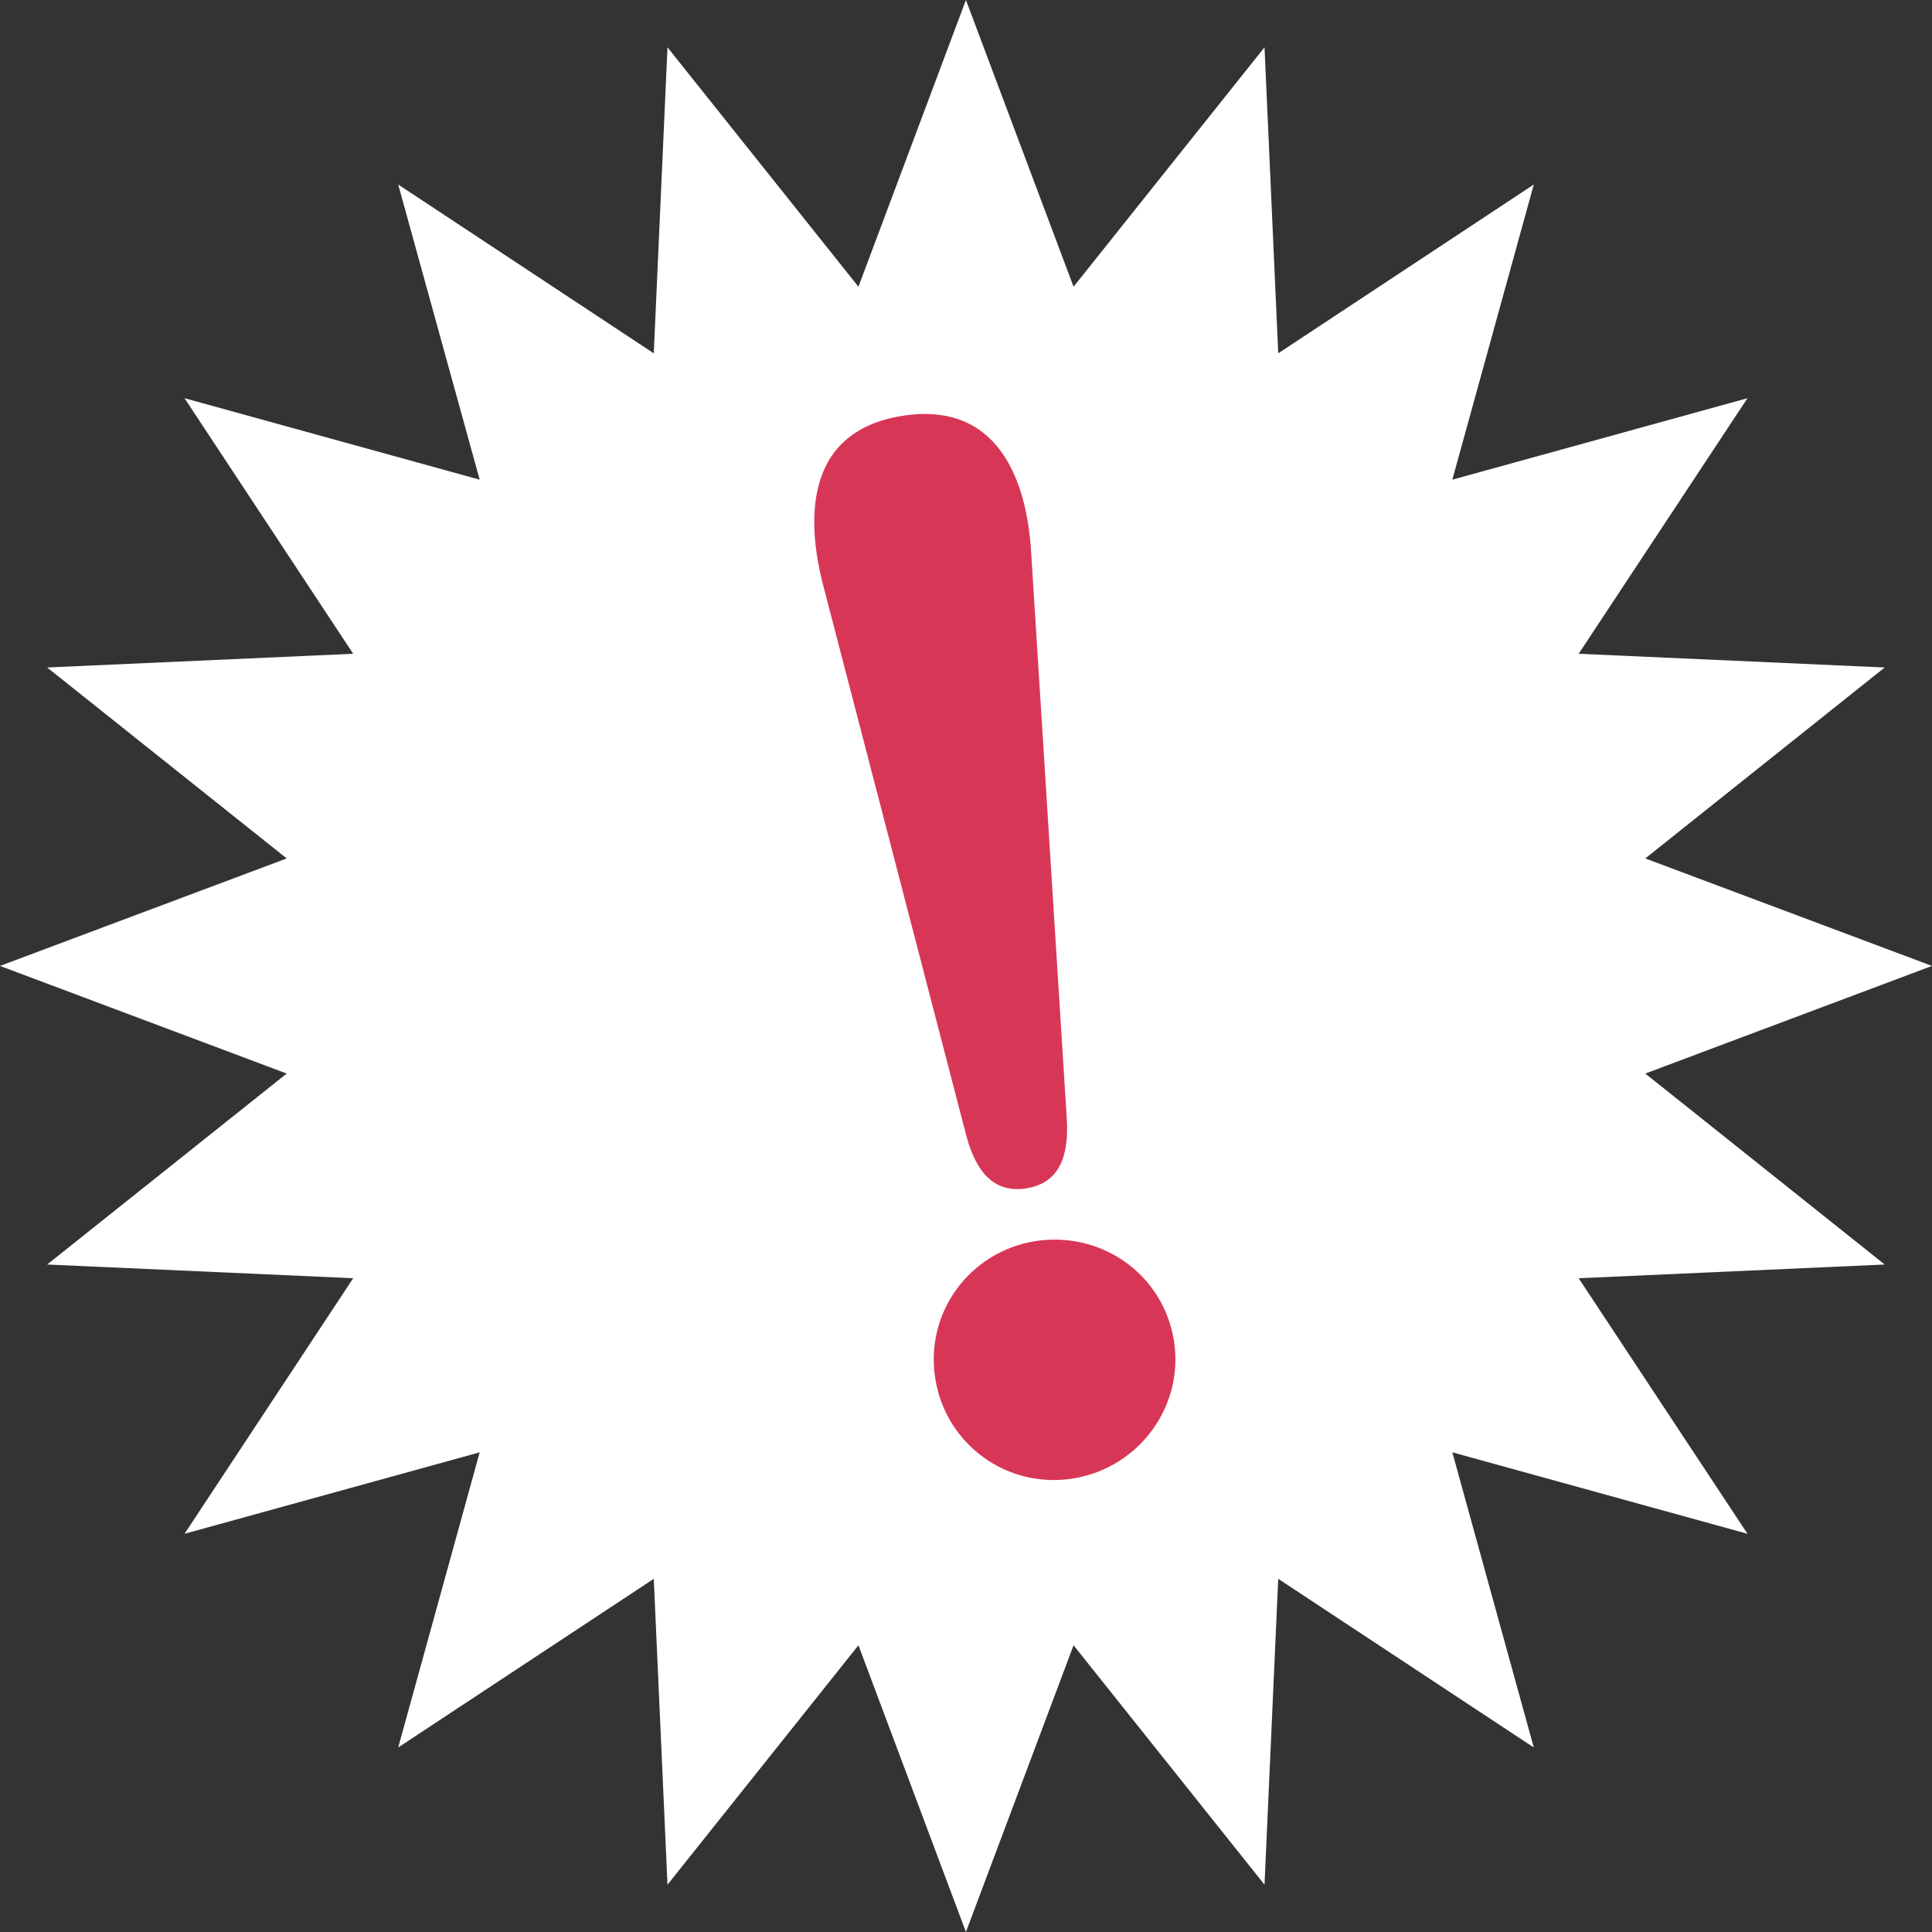
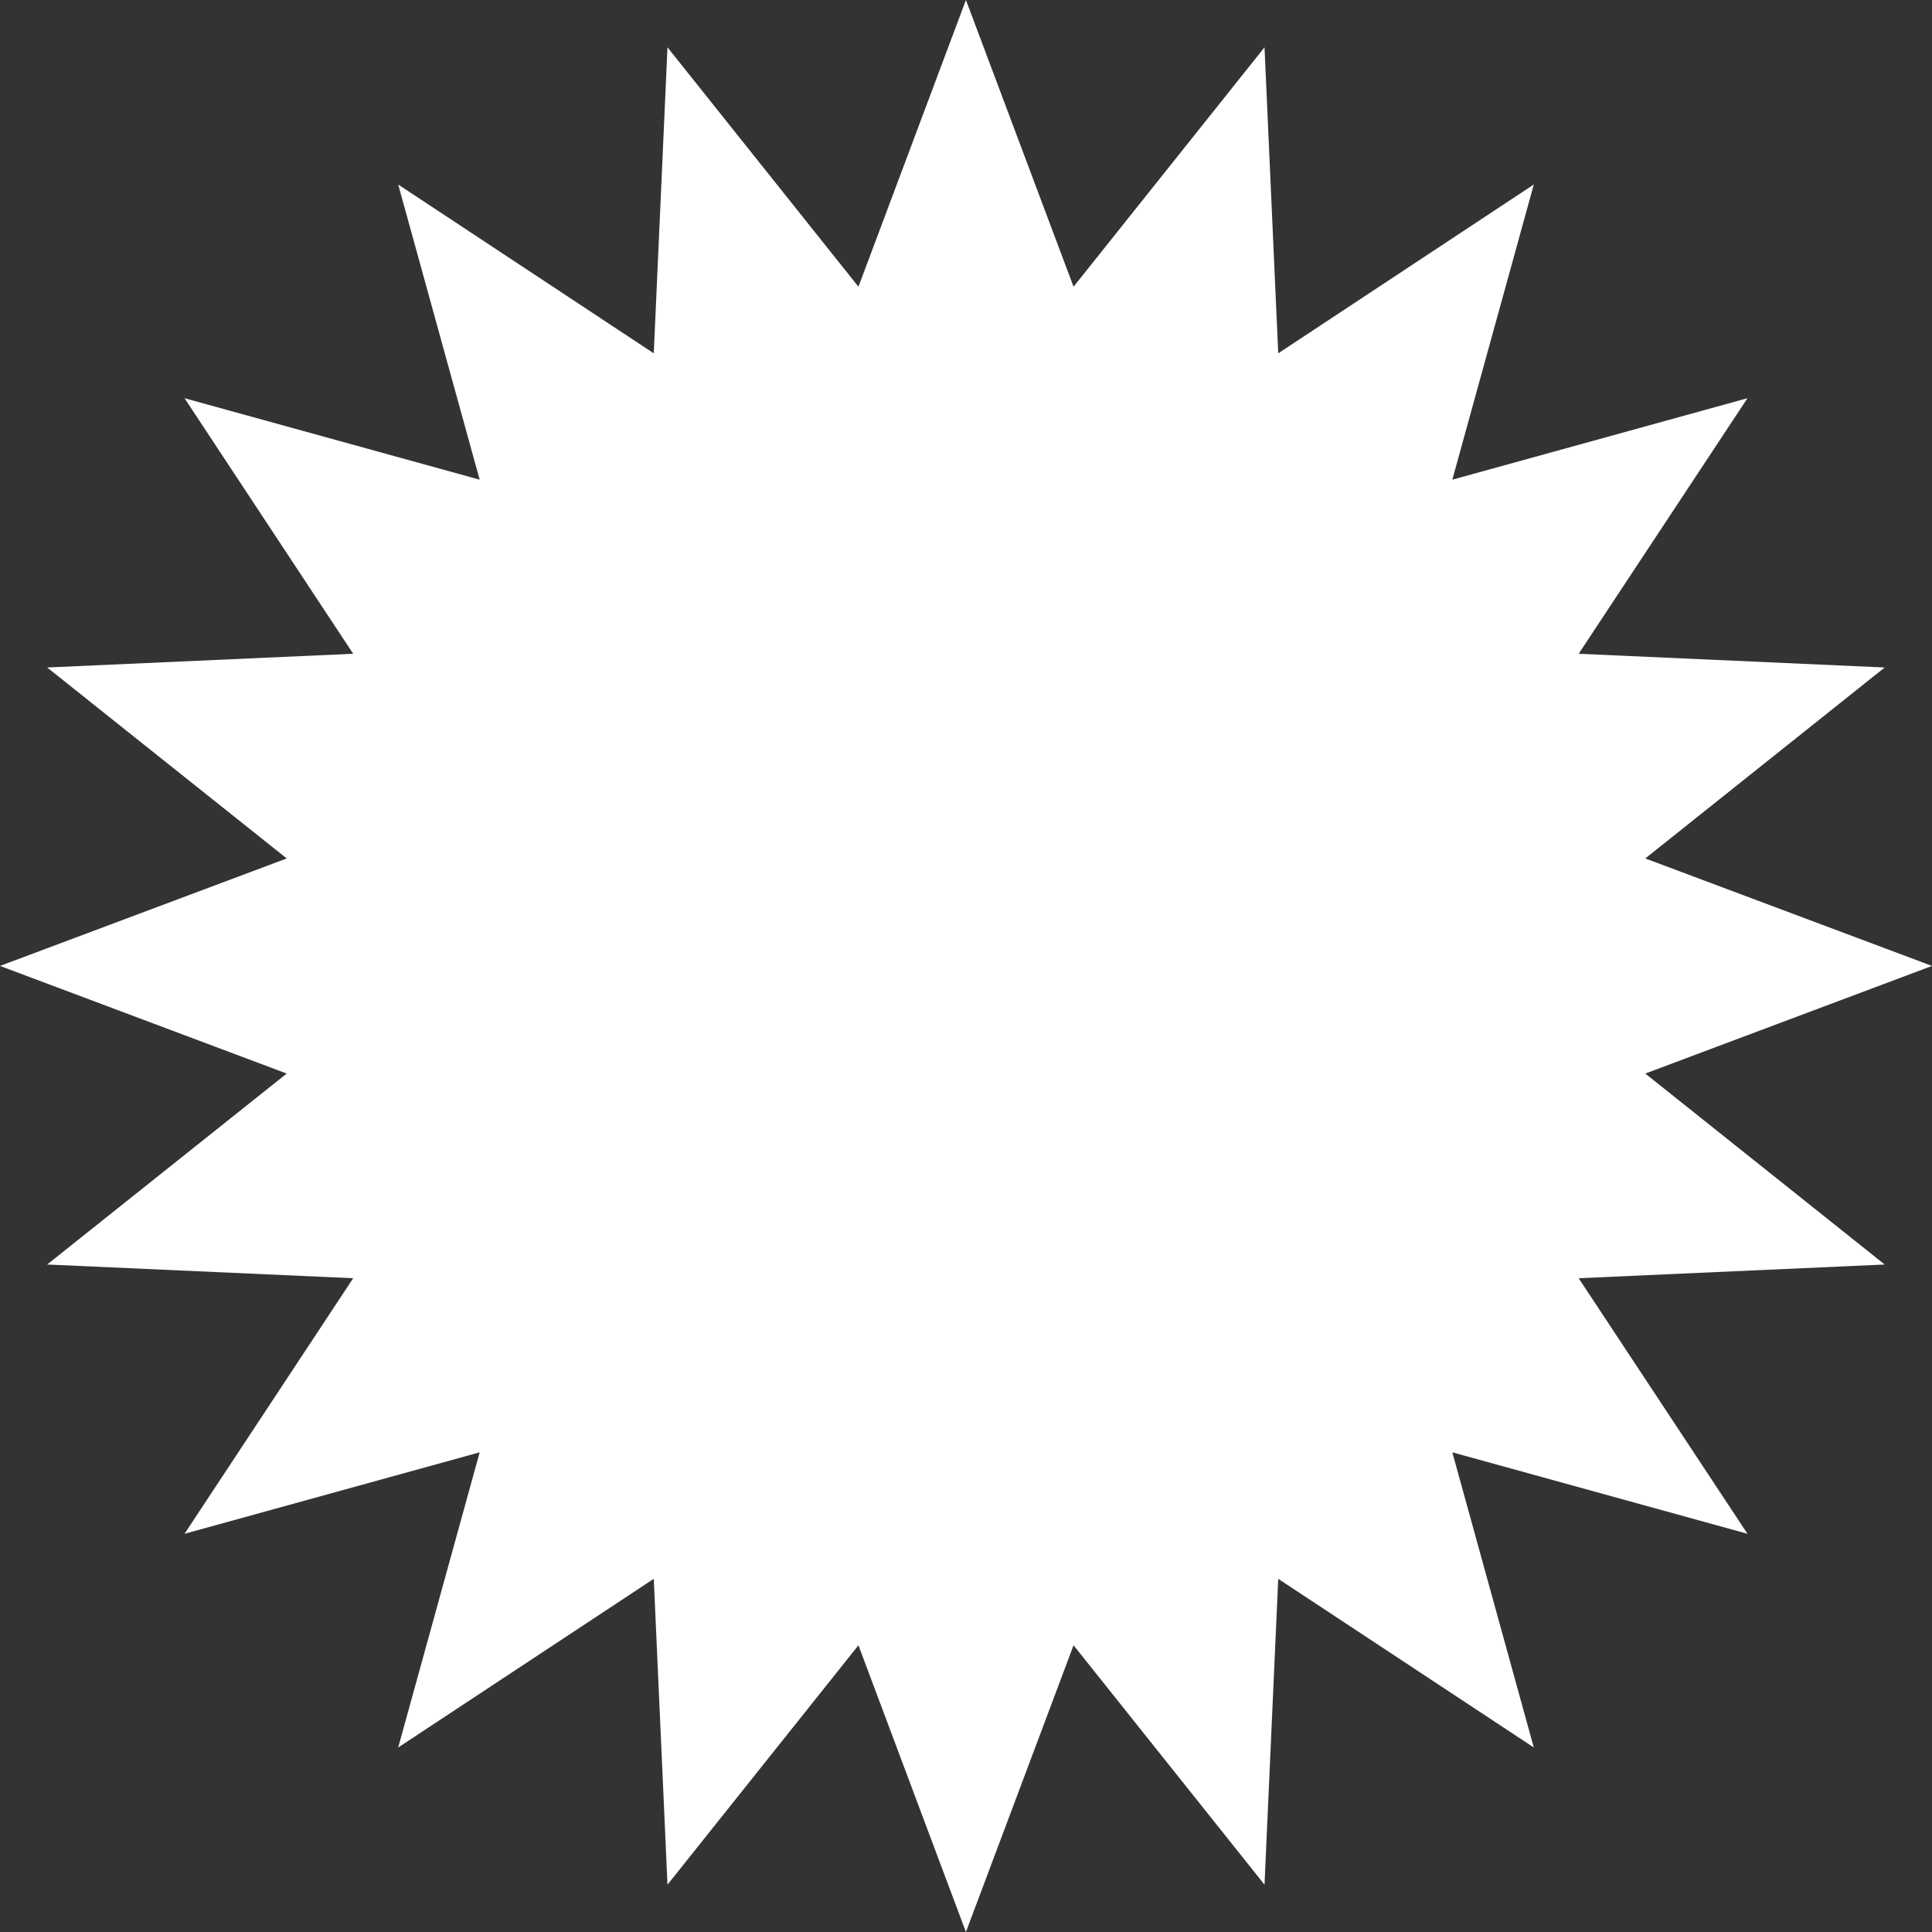
<svg xmlns="http://www.w3.org/2000/svg" id="_レイヤー_2" viewBox="0 0 135.17 135.17">
  <rect x="0" y="0" width="135.17" height="135.17" fill="#333333" stroke="none" />
  <g id="_レイヤー_1-2">
    <g>
      <polygon points="67.58 0 75.11 20.06 88.47 3.31 89.43 24.72 107.31 12.91 101.61 33.56 122.26 27.86 110.45 45.74 131.86 46.7 115.11 60.06 135.17 67.58 115.11 75.11 131.86 88.47 110.45 89.43 122.26 107.31 101.61 101.61 107.31 122.26 89.43 110.46 88.47 131.86 75.11 115.11 67.58 135.17 60.06 115.11 46.7 131.86 45.74 110.46 27.86 122.26 33.56 101.61 12.91 107.31 24.71 89.43 3.3 88.47 20.06 75.11 0 67.58 20.06 60.06 3.3 46.7 24.71 45.74 12.91 27.86 33.56 33.56 27.86 12.91 45.74 24.72 46.7 3.31 60.06 20.06 67.58 0" fill="#fff" />
-       <path d="M74.64,78.33c.15,2.66-.58,4.45-2.83,4.81-2.17,.35-3.49-1.01-4.2-3.67l-9.98-38.38c-1.16-4.35-1.56-10.86,5.47-11.99,6.68-1.07,8.76,4.42,9.05,9.65l2.49,39.58Zm7.49,15.46c.74,4.6-2.45,8.91-7.05,9.65-4.6,.74-8.9-2.36-9.64-6.96-.76-4.69,2.45-8.91,6.96-9.64,4.6-.74,8.97,2.26,9.73,6.95Z" fill="#d83657" />
    </g>
  </g>
</svg>